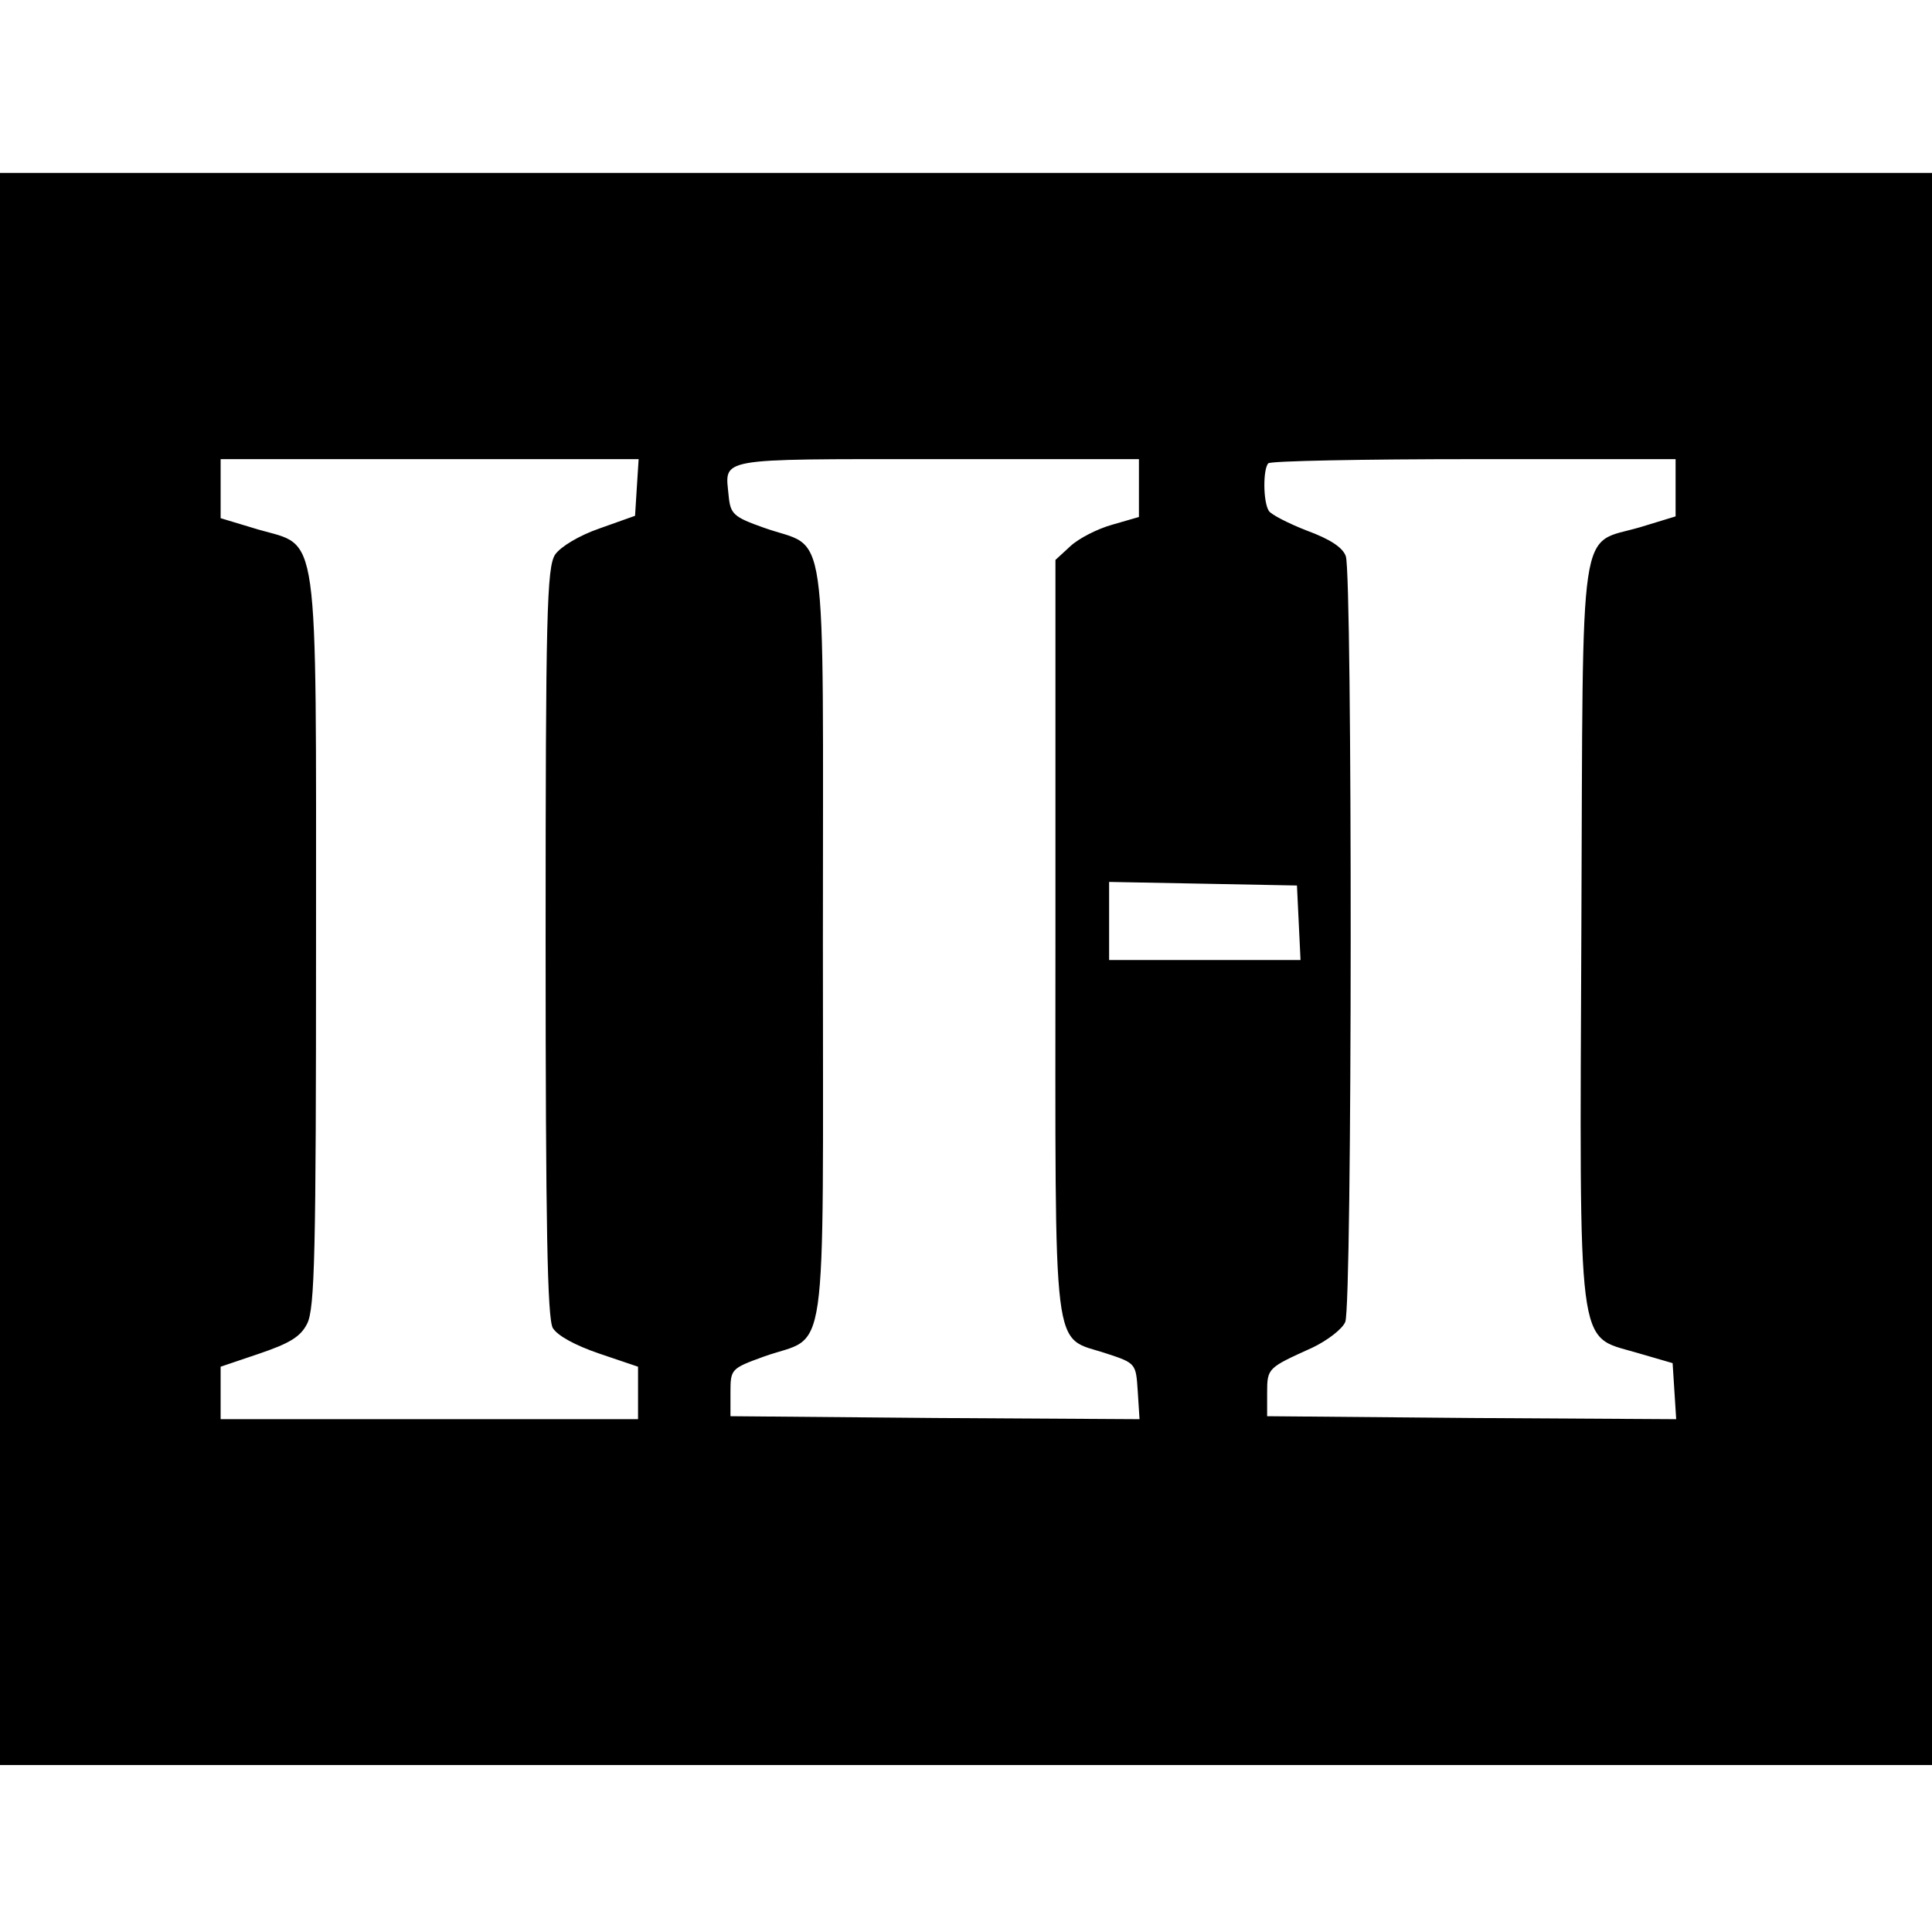
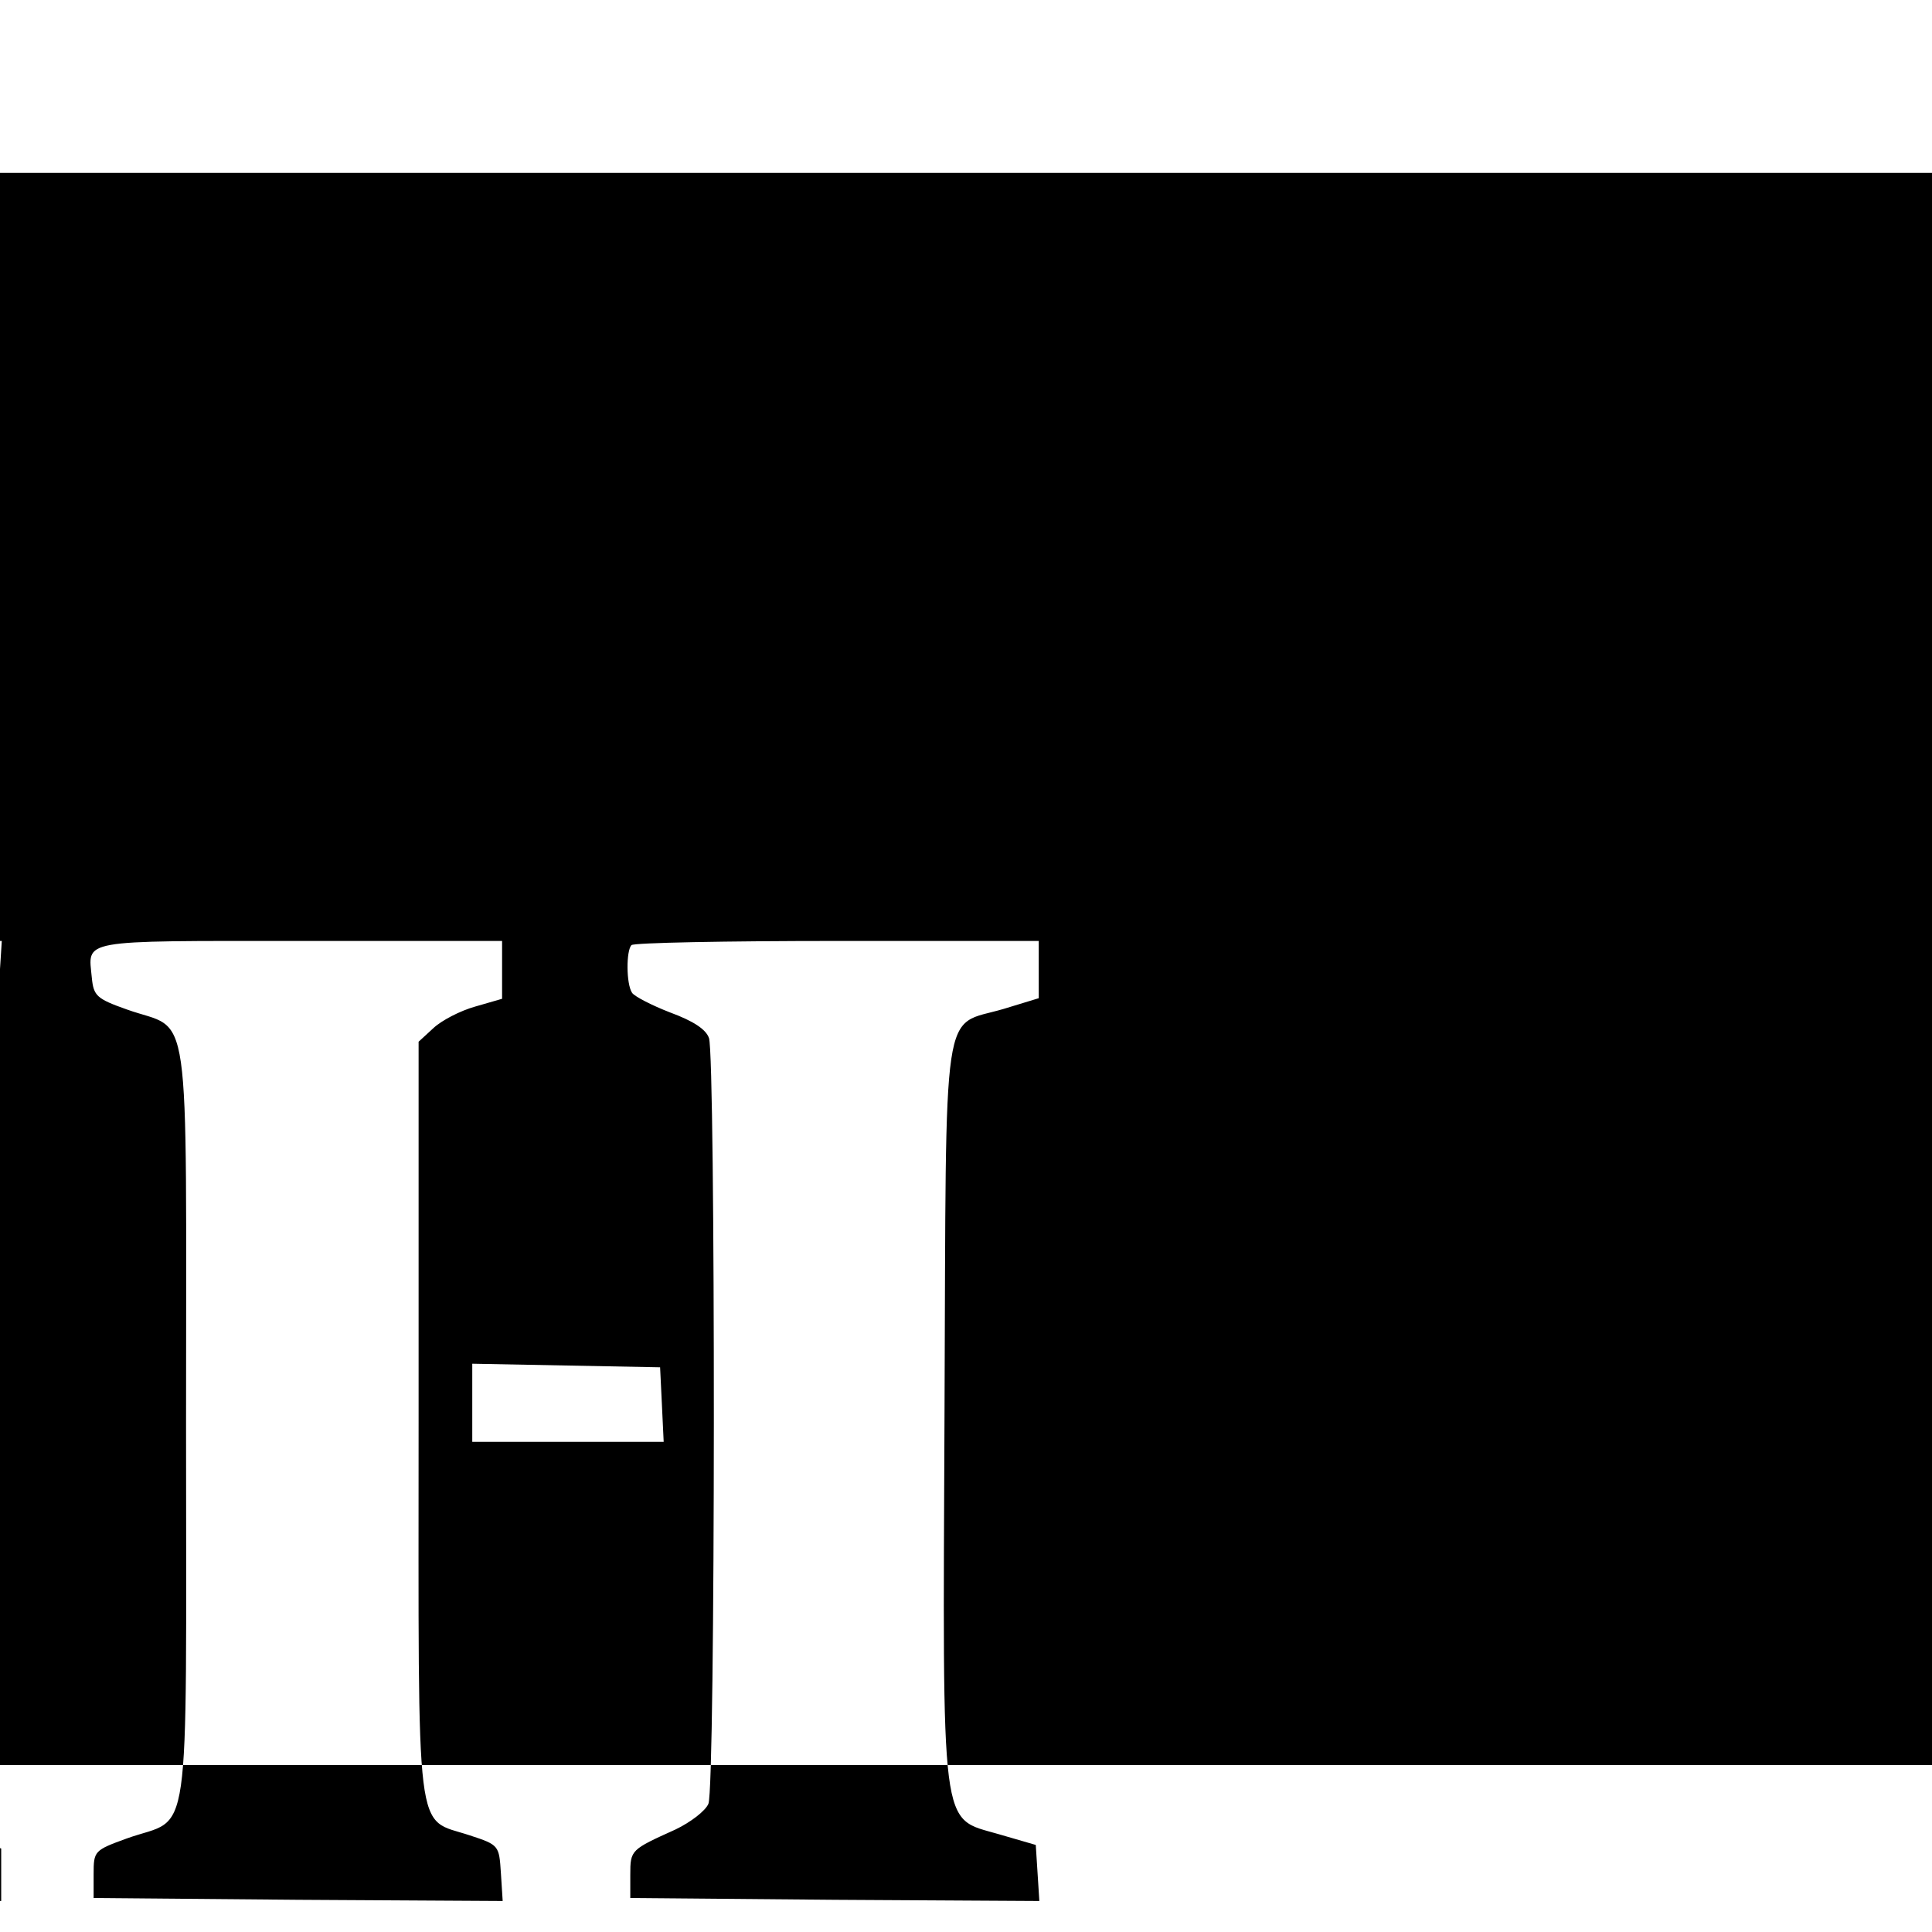
<svg xmlns="http://www.w3.org/2000/svg" version="1.0" width="324pt" height="324pt" viewBox="0 0 324 324" preserveAspectRatio="xMidYMid meet">
  <g transform="translate(0,324) scale(0.1,-0.1)" fill="#000000" stroke="none">
-     <path d="M0 1615 l0 -1335 1620 0 1620 0 0 1335 0 1335 -1620 0 -1620 0 0 -1335z m1068 808 l-3 -48 -59 -21 c-35 -12 -66 -31 -75 -44 -14 -21 -16 -101 -16 -649 0 -480 3 -631 12 -648 8 -13 37 -29 78 -43 l65 -22 0 -44 0 -44 -350 0 -350 0 0 44 0 44 65 22 c50 17 69 28 80 50 13 25 15 120 15 637 0 711 6 665 -97 695 l-63 19 0 49 0 50 351 0 350 0 -3 -47z m842 -2 l0 -48 -45 -13 c-25 -7 -56 -23 -70 -36 l-25 -23 0 -634 c0 -721 -7 -666 86 -697 49 -16 49 -17 52 -63 l3 -47 -343 2 -343 3 0 40 c0 39 1 40 56 60 109 39 99 -34 99 695 0 729 10 656 -99 695 -51 18 -56 23 -59 53 -6 65 -26 62 348 62 l340 0 0 -49z m900 1 l0 -48 -59 -18 c-105 -31 -96 29 -99 -670 -3 -722 -8 -685 91 -714 l62 -18 3 -47 3 -47 -343 2 -343 3 0 39 c0 42 1 42 76 76 25 12 50 31 55 43 12 27 12 1252 1 1284 -5 15 -27 29 -65 43 -31 12 -60 27 -64 33 -10 15 -10 71 -1 80 3 4 159 7 345 7 l338 0 0 -48z m-632 -729 l3 -63 -161 0 -160 0 0 65 0 66 158 -3 157 -3 3 -62z" />
+     <path d="M0 1615 l0 -1335 1620 0 1620 0 0 1335 0 1335 -1620 0 -1620 0 0 -1335z l-3 -48 -59 -21 c-35 -12 -66 -31 -75 -44 -14 -21 -16 -101 -16 -649 0 -480 3 -631 12 -648 8 -13 37 -29 78 -43 l65 -22 0 -44 0 -44 -350 0 -350 0 0 44 0 44 65 22 c50 17 69 28 80 50 13 25 15 120 15 637 0 711 6 665 -97 695 l-63 19 0 49 0 50 351 0 350 0 -3 -47z m842 -2 l0 -48 -45 -13 c-25 -7 -56 -23 -70 -36 l-25 -23 0 -634 c0 -721 -7 -666 86 -697 49 -16 49 -17 52 -63 l3 -47 -343 2 -343 3 0 40 c0 39 1 40 56 60 109 39 99 -34 99 695 0 729 10 656 -99 695 -51 18 -56 23 -59 53 -6 65 -26 62 348 62 l340 0 0 -49z m900 1 l0 -48 -59 -18 c-105 -31 -96 29 -99 -670 -3 -722 -8 -685 91 -714 l62 -18 3 -47 3 -47 -343 2 -343 3 0 39 c0 42 1 42 76 76 25 12 50 31 55 43 12 27 12 1252 1 1284 -5 15 -27 29 -65 43 -31 12 -60 27 -64 33 -10 15 -10 71 -1 80 3 4 159 7 345 7 l338 0 0 -48z m-632 -729 l3 -63 -161 0 -160 0 0 65 0 66 158 -3 157 -3 3 -62z" />
  </g>
</svg>